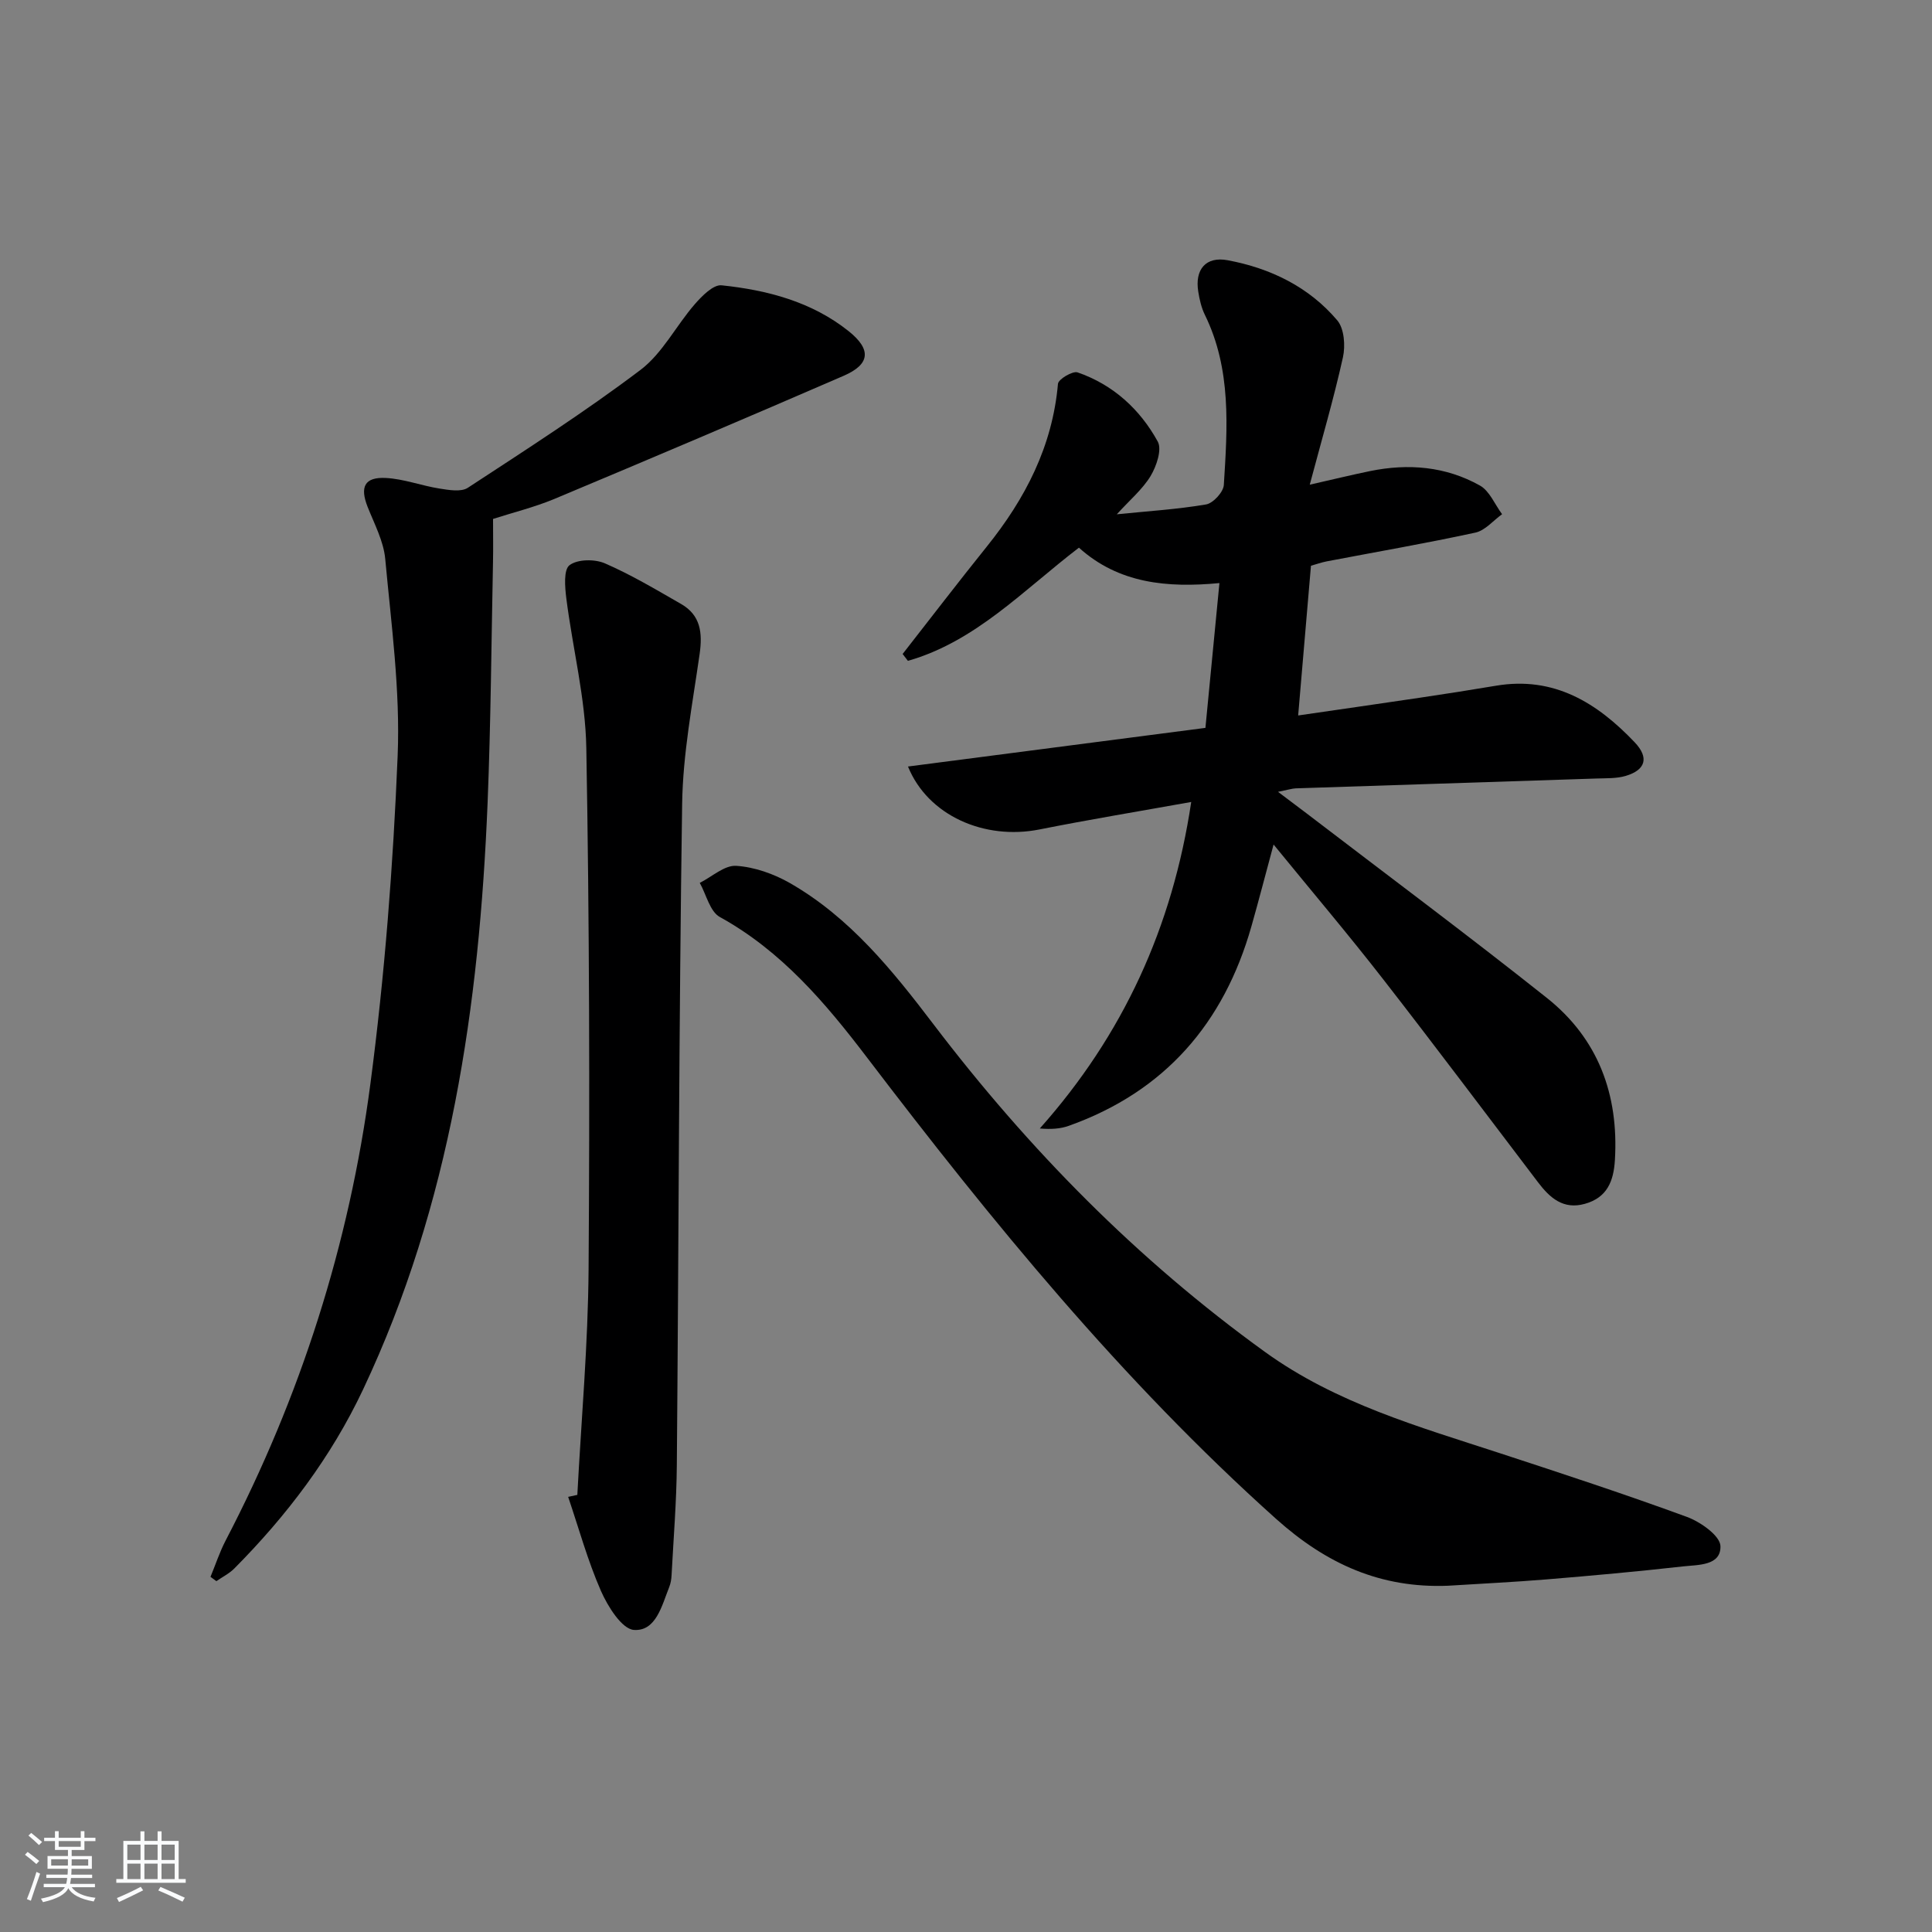
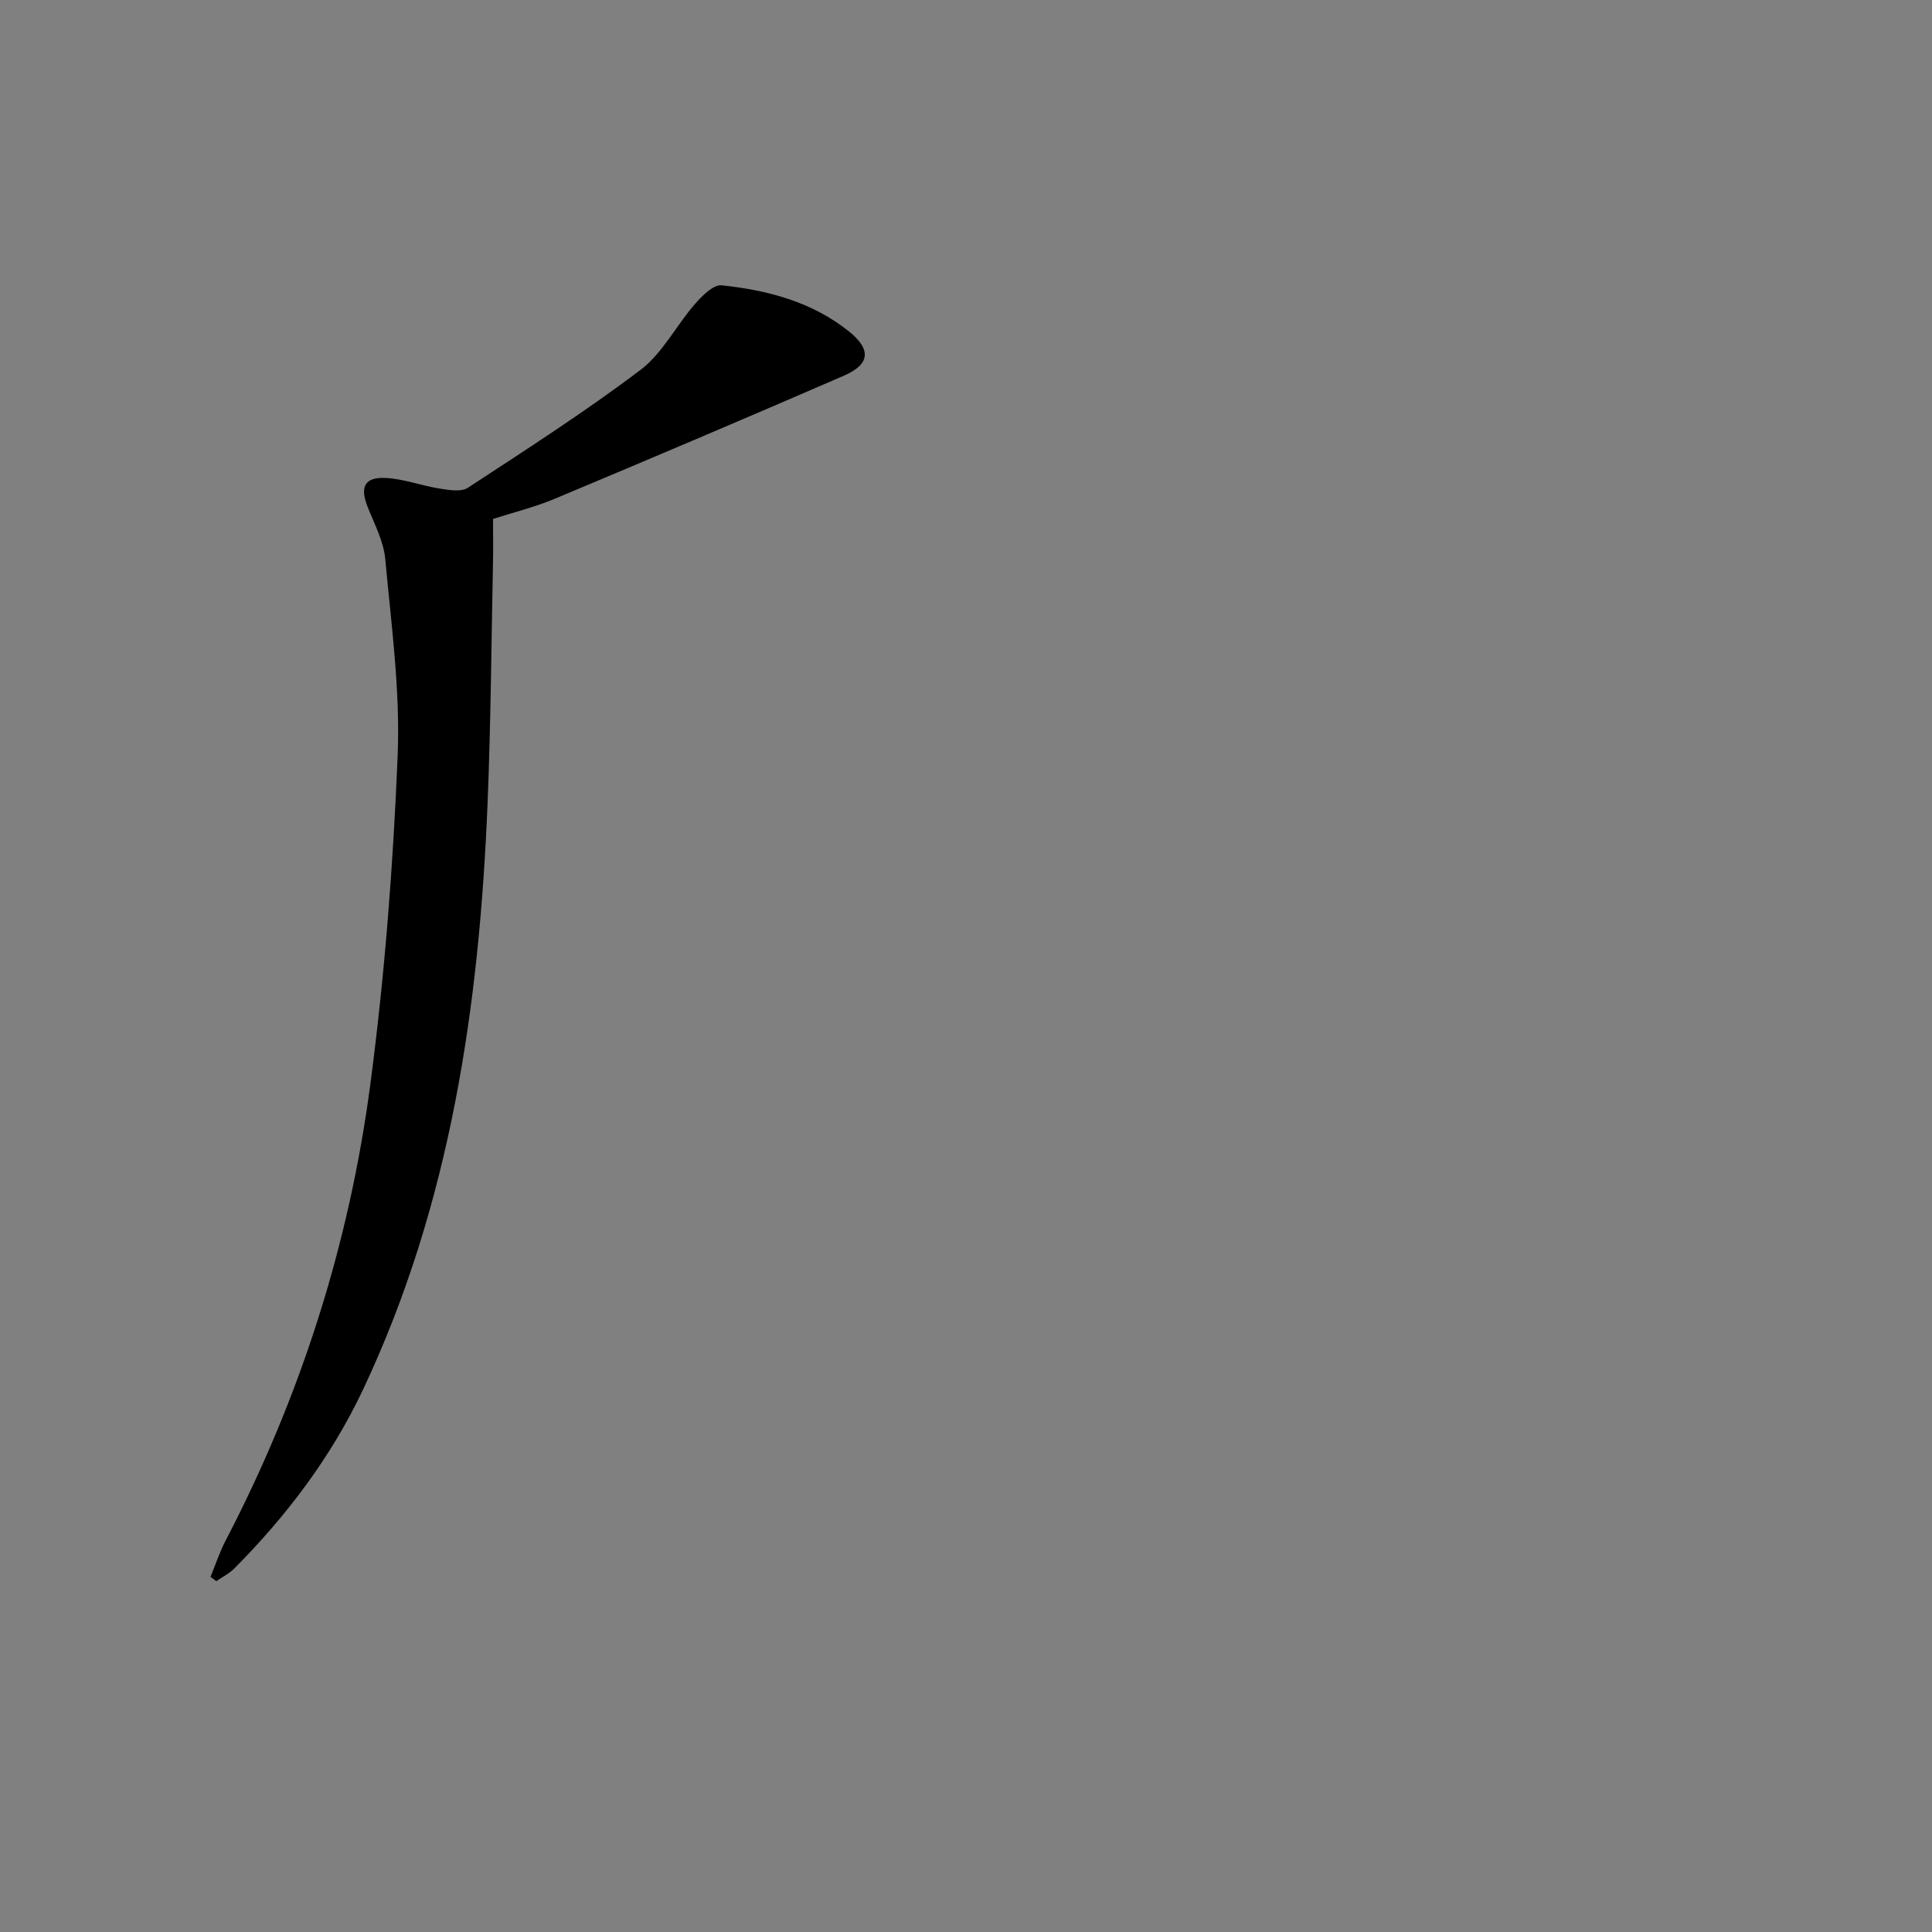
<svg xmlns="http://www.w3.org/2000/svg" enable-background="new 0 0 400 400" viewBox="0 0 400 400">
  <rect x="0" y="0" width="400" height="400" fill="#808080" stroke="none" />
-   <path d="m5.17 384 .55-.58c.85.61 1.65 1.24 2.4 1.87l-.59.64c-.83-.73-1.62-1.38-2.36-1.93m1.22 9.53-.82-.34c.71-1.76 1.37-3.64 1.98-5.63.24.13.5.25.76.36-.6 1.67-1.24 3.54-1.92 5.61m-.5-13.5.57-.54c.56.44 1.31 1.06 2.26 1.87l-.65.64c-.67-.66-1.4-1.32-2.18-1.97m3.25.46h2.24v-1.36h.77v1.36h4.57v-1.36h.76v1.36h2.28v.69h-2.28v1.84h-2.64v1.26h4.18v2.64h-4.21c0 .45-.02.86-.05 1.21h4.32v.69h-4.38c-.04.34-.1.75-.19 1.22h5.15v.69h-4.82c.87 1.19 2.51 1.92 4.93 2.19-.17.31-.3.57-.37.76-2.77-.49-4.52-1.41-5.26-2.76-.56 1.26-2.3 2.23-5.24 2.9-.12-.24-.26-.48-.43-.72 2.73-.55 4.38-1.34 4.96-2.38h-4.38v-.69h4.65c.1-.38.17-.79.21-1.22h-4.32v-.69h4.4c.03-.34.05-.75.05-1.21h-4.2v-2.64h4.23v-1.26h-2.69v-1.84h-2.24zm1.46 4.46v1.29h3.45c.01-.4.02-.57.01-.53v-.32-.45h-3.46zm1.55-2.59h4.57v-1.19h-4.57zm6.11 2.59h-3.42v.77c-.01.19-.01.37-.02.53h3.44z" fill="#fafbfc" />
-   <path d="m32.63 379.16h.82v1.98h3.54v7.89h1.46v.78h-14.37v-.78h1.46v-7.89h3.54v-1.98h.82v1.98h2.73zm-3.49 11.48.5.73c-1.61.82-3.28 1.63-5 2.42-.13-.27-.28-.55-.44-.82 1.75-.73 3.4-1.5 4.94-2.33m-2.78-5.55h2.73v-3.18h-2.73zm0 3.95h2.73v-3.2h-2.73zm3.54-3.95h2.73v-3.18h-2.73zm0 3.95h2.73v-3.2h-2.73zm7.89 4.68c-1.84-.92-3.51-1.7-5.02-2.32l.45-.73c1.89.8 3.57 1.55 5.04 2.23zm-1.62-11.81h-2.73v3.18h2.73zm-2.73 7.13h2.73v-3.2h-2.73z" fill="#fafbfc" />
  <g fill="#000001">
-     <path d="m231.22 106.48c6.38-.65 12.48-1.02 18.48-2.04 1.47-.25 3.59-2.56 3.68-4.03.75-11.94 1.6-23.96-3.93-35.24-.72-1.47-1.1-3.15-1.36-4.77-.75-4.6 1.55-7.37 6.09-6.52 8.85 1.65 16.81 5.51 22.69 12.45 1.44 1.7 1.7 5.25 1.17 7.65-1.88 8.48-4.33 16.83-6.87 26.37 5.2-1.18 8.83-2.07 12.5-2.82 7.92-1.62 15.67-.97 22.74 3 2 1.13 3.08 3.91 4.58 5.93-1.83 1.31-3.5 3.37-5.52 3.81-10.2 2.21-20.5 3.99-30.76 5.95-1.12.21-2.2.61-3.29.91-.87 10.24-1.73 20.29-2.65 31 8.63-1.26 16.94-2.44 25.24-3.68 5.25-.78 10.5-1.6 15.73-2.48 11.99-2.02 20.93 3.54 28.7 11.71 3.03 3.19 2.28 5.74-1.88 6.97-1.87.55-3.94.46-5.93.53-20.78.69-41.56 1.35-62.35 2.04-.76.03-1.51.28-3.68.72 2.58 1.94 4.2 3.15 5.81 4.38 16.63 12.73 33.43 25.24 49.83 38.27 10.64 8.45 14.92 20.01 14.11 33.56-.26 4.41-1.61 7.8-6.22 9.09-4.48 1.26-7.26-1.25-9.69-4.45-10.68-14.03-21.25-28.15-32.08-42.06-7.13-9.17-14.65-18.04-22.68-27.88-1.71 6.34-3.09 11.66-4.59 16.95-5.7 20.06-17.93 34.19-37.78 41.28-1.75.63-3.68.76-6.03.56 17.25-19.37 27.47-41.69 31.35-67.6-10.65 1.91-21.07 3.63-31.42 5.69-11.36 2.26-23.1-2.85-27.22-13.03 20.51-2.67 40.77-5.3 61.58-8 .95-9.84 1.9-19.67 2.9-29.98-10.83 1.03-20.88.08-29.09-7.33-11.48 8.78-21.4 19.44-35.41 23.43-.36-.47-.73-.95-1.09-1.42 5.8-7.42 11.53-14.9 17.43-22.24 7.97-9.91 13.59-20.76 14.73-33.69.08-.96 3.04-2.72 4.06-2.37 7.36 2.54 12.92 7.63 16.6 14.32.91 1.66-.27 5.12-1.49 7.15-1.69 2.77-4.33 4.98-6.99 7.91z" />
    <path d="m102.08 107.44c0 3.33.05 6.12-.01 8.9-.34 16.64-.45 33.29-1.12 49.91-1.71 41.92-7.64 83-25.79 121.45-6.6 13.98-15.8 26.11-26.65 37.04-1.05 1.06-2.47 1.75-3.71 2.62-.41-.3-.81-.59-1.22-.89 1.04-2.51 1.89-5.13 3.14-7.53 15.51-29.76 25.59-61.34 29.96-94.5 2.97-22.52 4.72-45.27 5.65-67.98.55-13.52-1.32-27.18-2.57-40.73-.34-3.68-2.25-7.25-3.65-10.79-1.63-4.13-.65-6.21 3.78-5.98 3.72.19 7.37 1.6 11.1 2.19 1.93.3 4.46.76 5.87-.16 12.07-7.9 24.24-15.71 35.73-24.39 4.57-3.45 7.39-9.17 11.26-13.62 1.48-1.7 3.83-4.09 5.55-3.91 9.48.99 18.69 3.41 26.31 9.5 4.78 3.82 4.41 6.87-1.03 9.23-19.94 8.65-39.95 17.14-60 25.54-4.12 1.7-8.5 2.78-12.6 4.1z" />
-     <path d="m299.77 328.31c-13.9.54-25.11-4.47-35.59-13.86-31.93-28.62-58.82-61.56-84.67-95.5-8.59-11.28-17.69-22.04-30.47-29.09-2.06-1.13-2.81-4.65-4.16-7.07 2.52-1.26 5.11-3.68 7.54-3.53 3.8.25 7.81 1.67 11.16 3.59 12.4 7.12 21.22 18.08 29.69 29.22 19.68 25.87 42.21 48.76 68.64 67.84 14.78 10.67 31.86 15.47 48.75 21 12.92 4.23 25.84 8.47 38.6 13.15 2.81 1.03 6.87 3.9 6.94 6.03.13 4.11-4.64 3.87-7.77 4.22-9.4 1.06-18.83 1.91-28.26 2.69-6.79.56-13.6.88-20.4 1.31z" />
-     <path d="m119.53 309.5c.82-15.58 2.22-31.15 2.33-46.74.25-35.96.17-71.93-.47-107.88-.18-10.35-2.83-20.65-4.14-31-.29-2.33-.59-5.93.67-6.87 1.67-1.25 5.22-1.29 7.33-.37 5.44 2.36 10.59 5.44 15.75 8.4 4.07 2.33 4.47 5.99 3.85 10.36-1.47 10.32-3.47 20.68-3.62 31.05-.67 45.6-.71 91.2-1.1 136.8-.06 7.64-.69 15.27-1.09 22.9-.04.82-.18 1.67-.48 2.42-1.53 3.83-2.73 9.19-7.3 8.89-2.5-.17-5.42-4.85-6.84-8.07-2.75-6.28-4.58-12.96-6.79-19.48.63-.13 1.27-.27 1.9-.41z" />
  </g>
</svg>